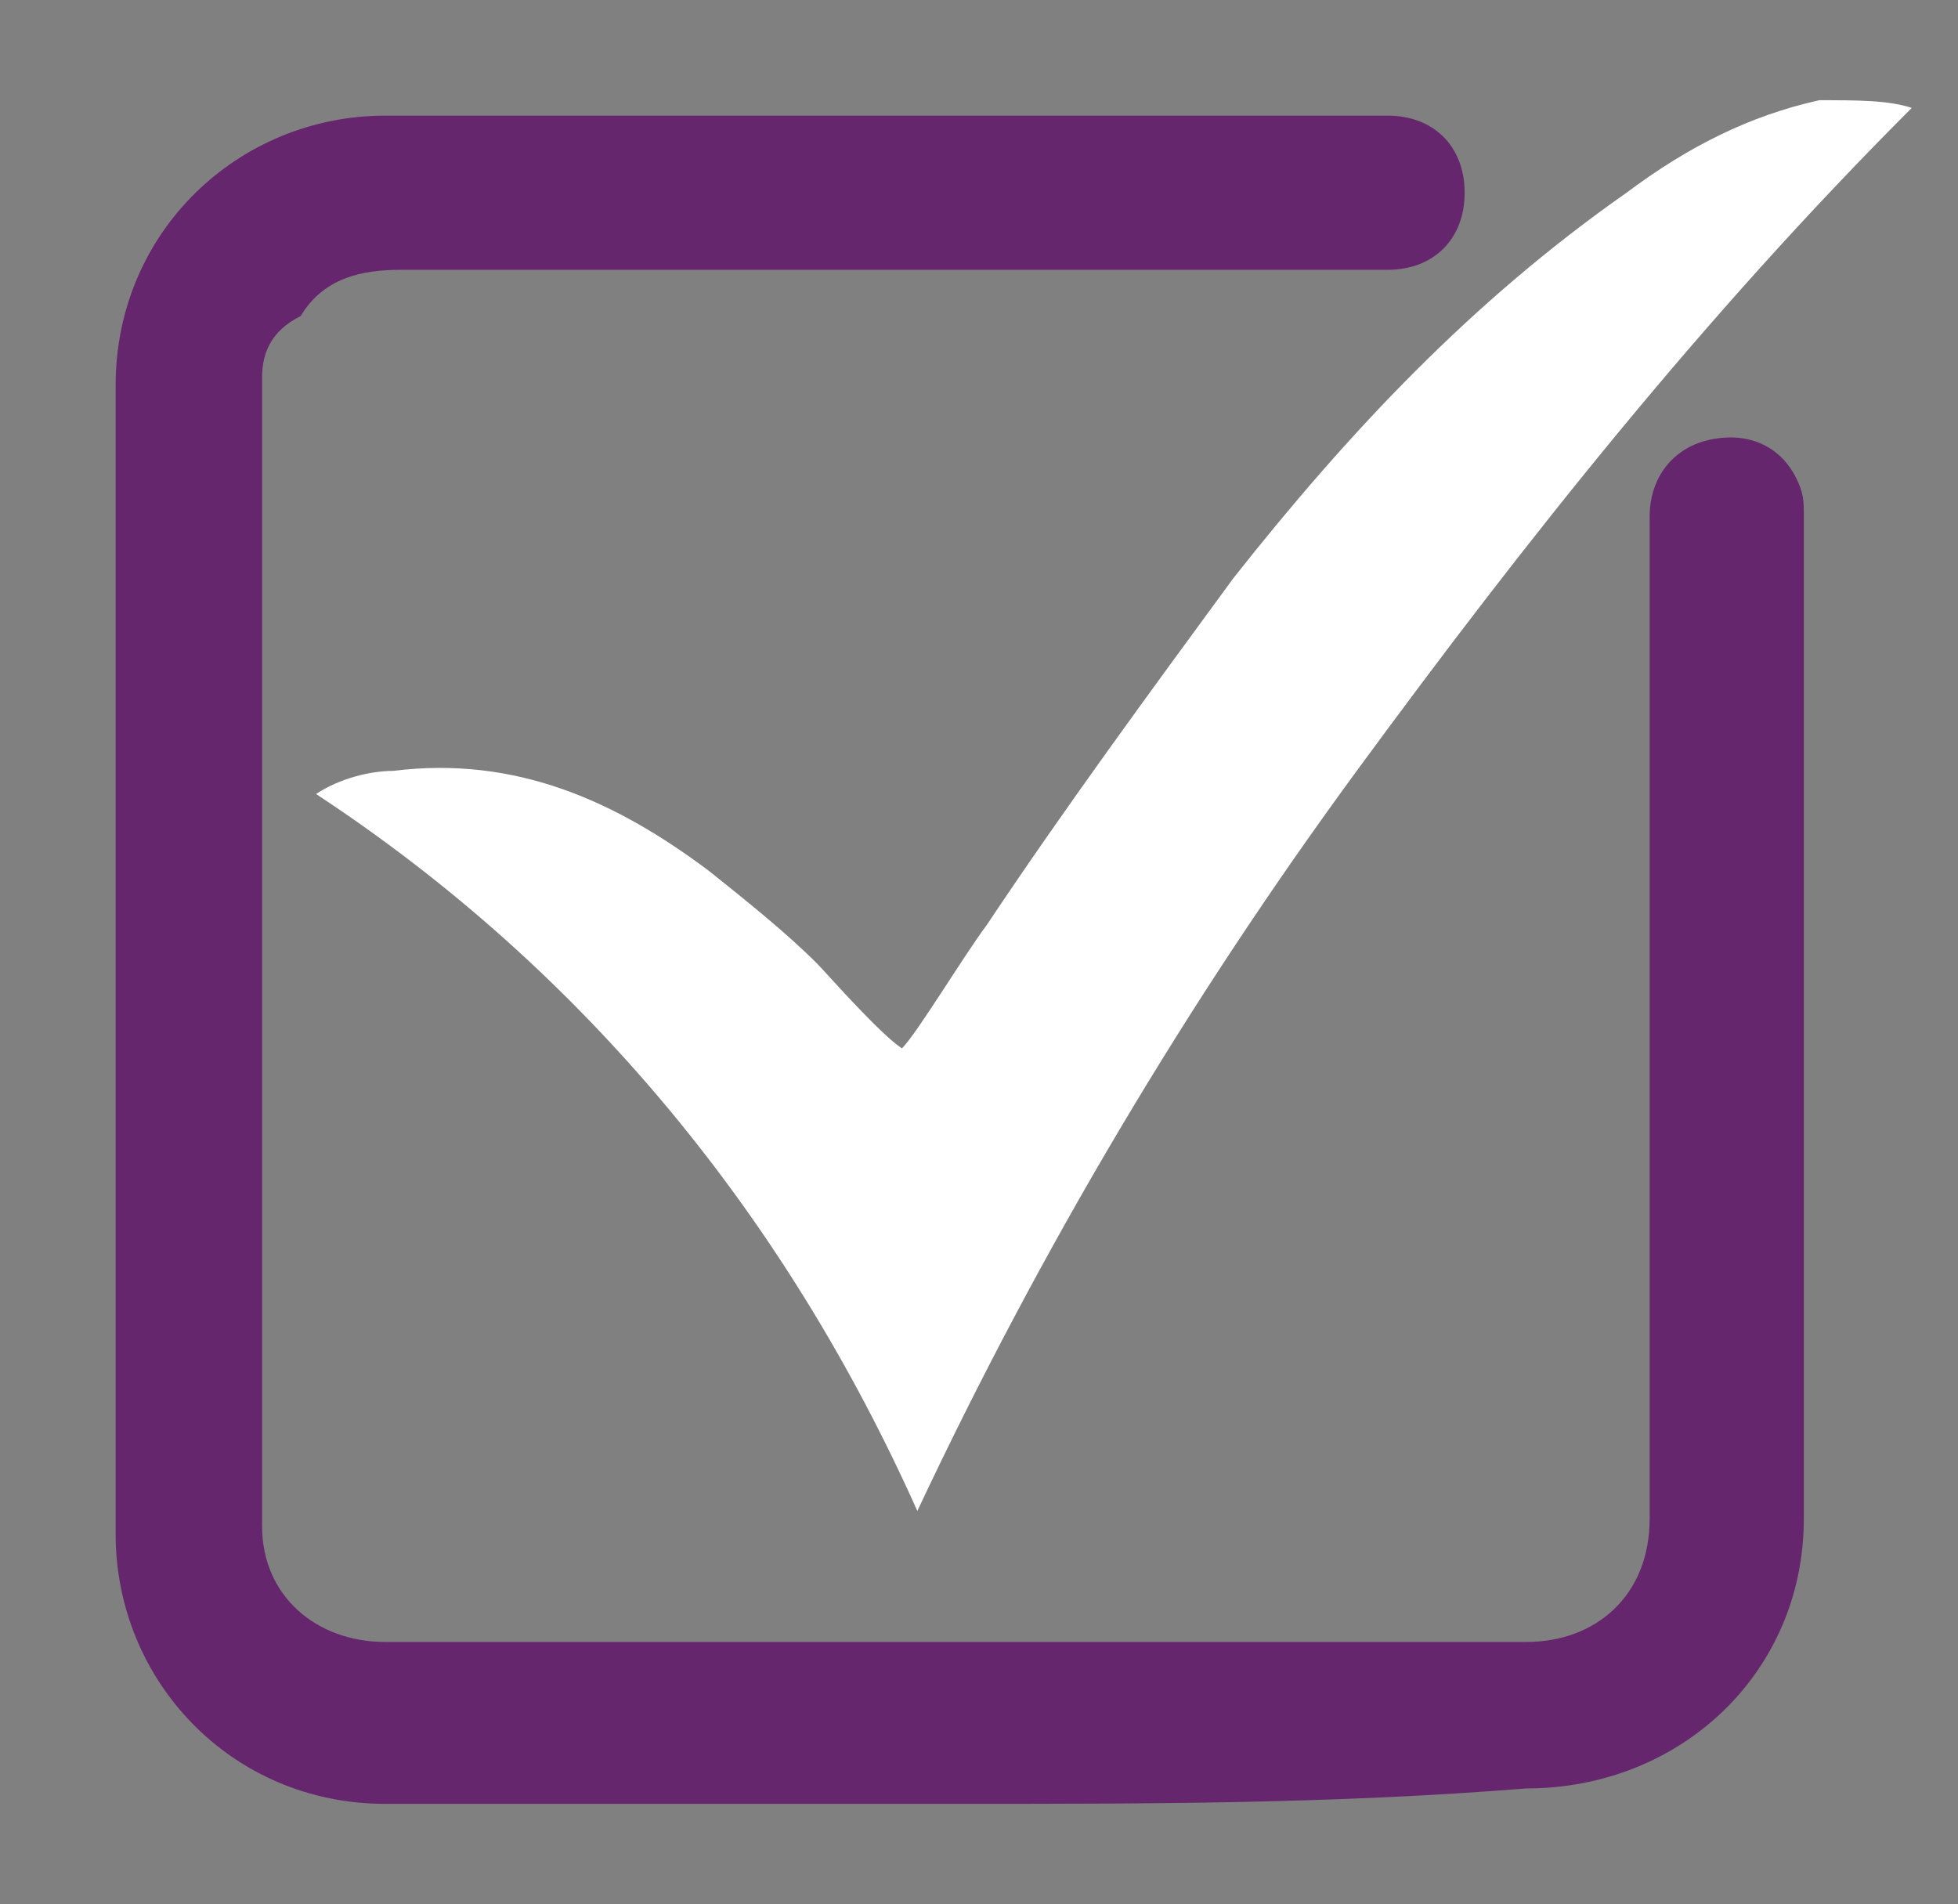
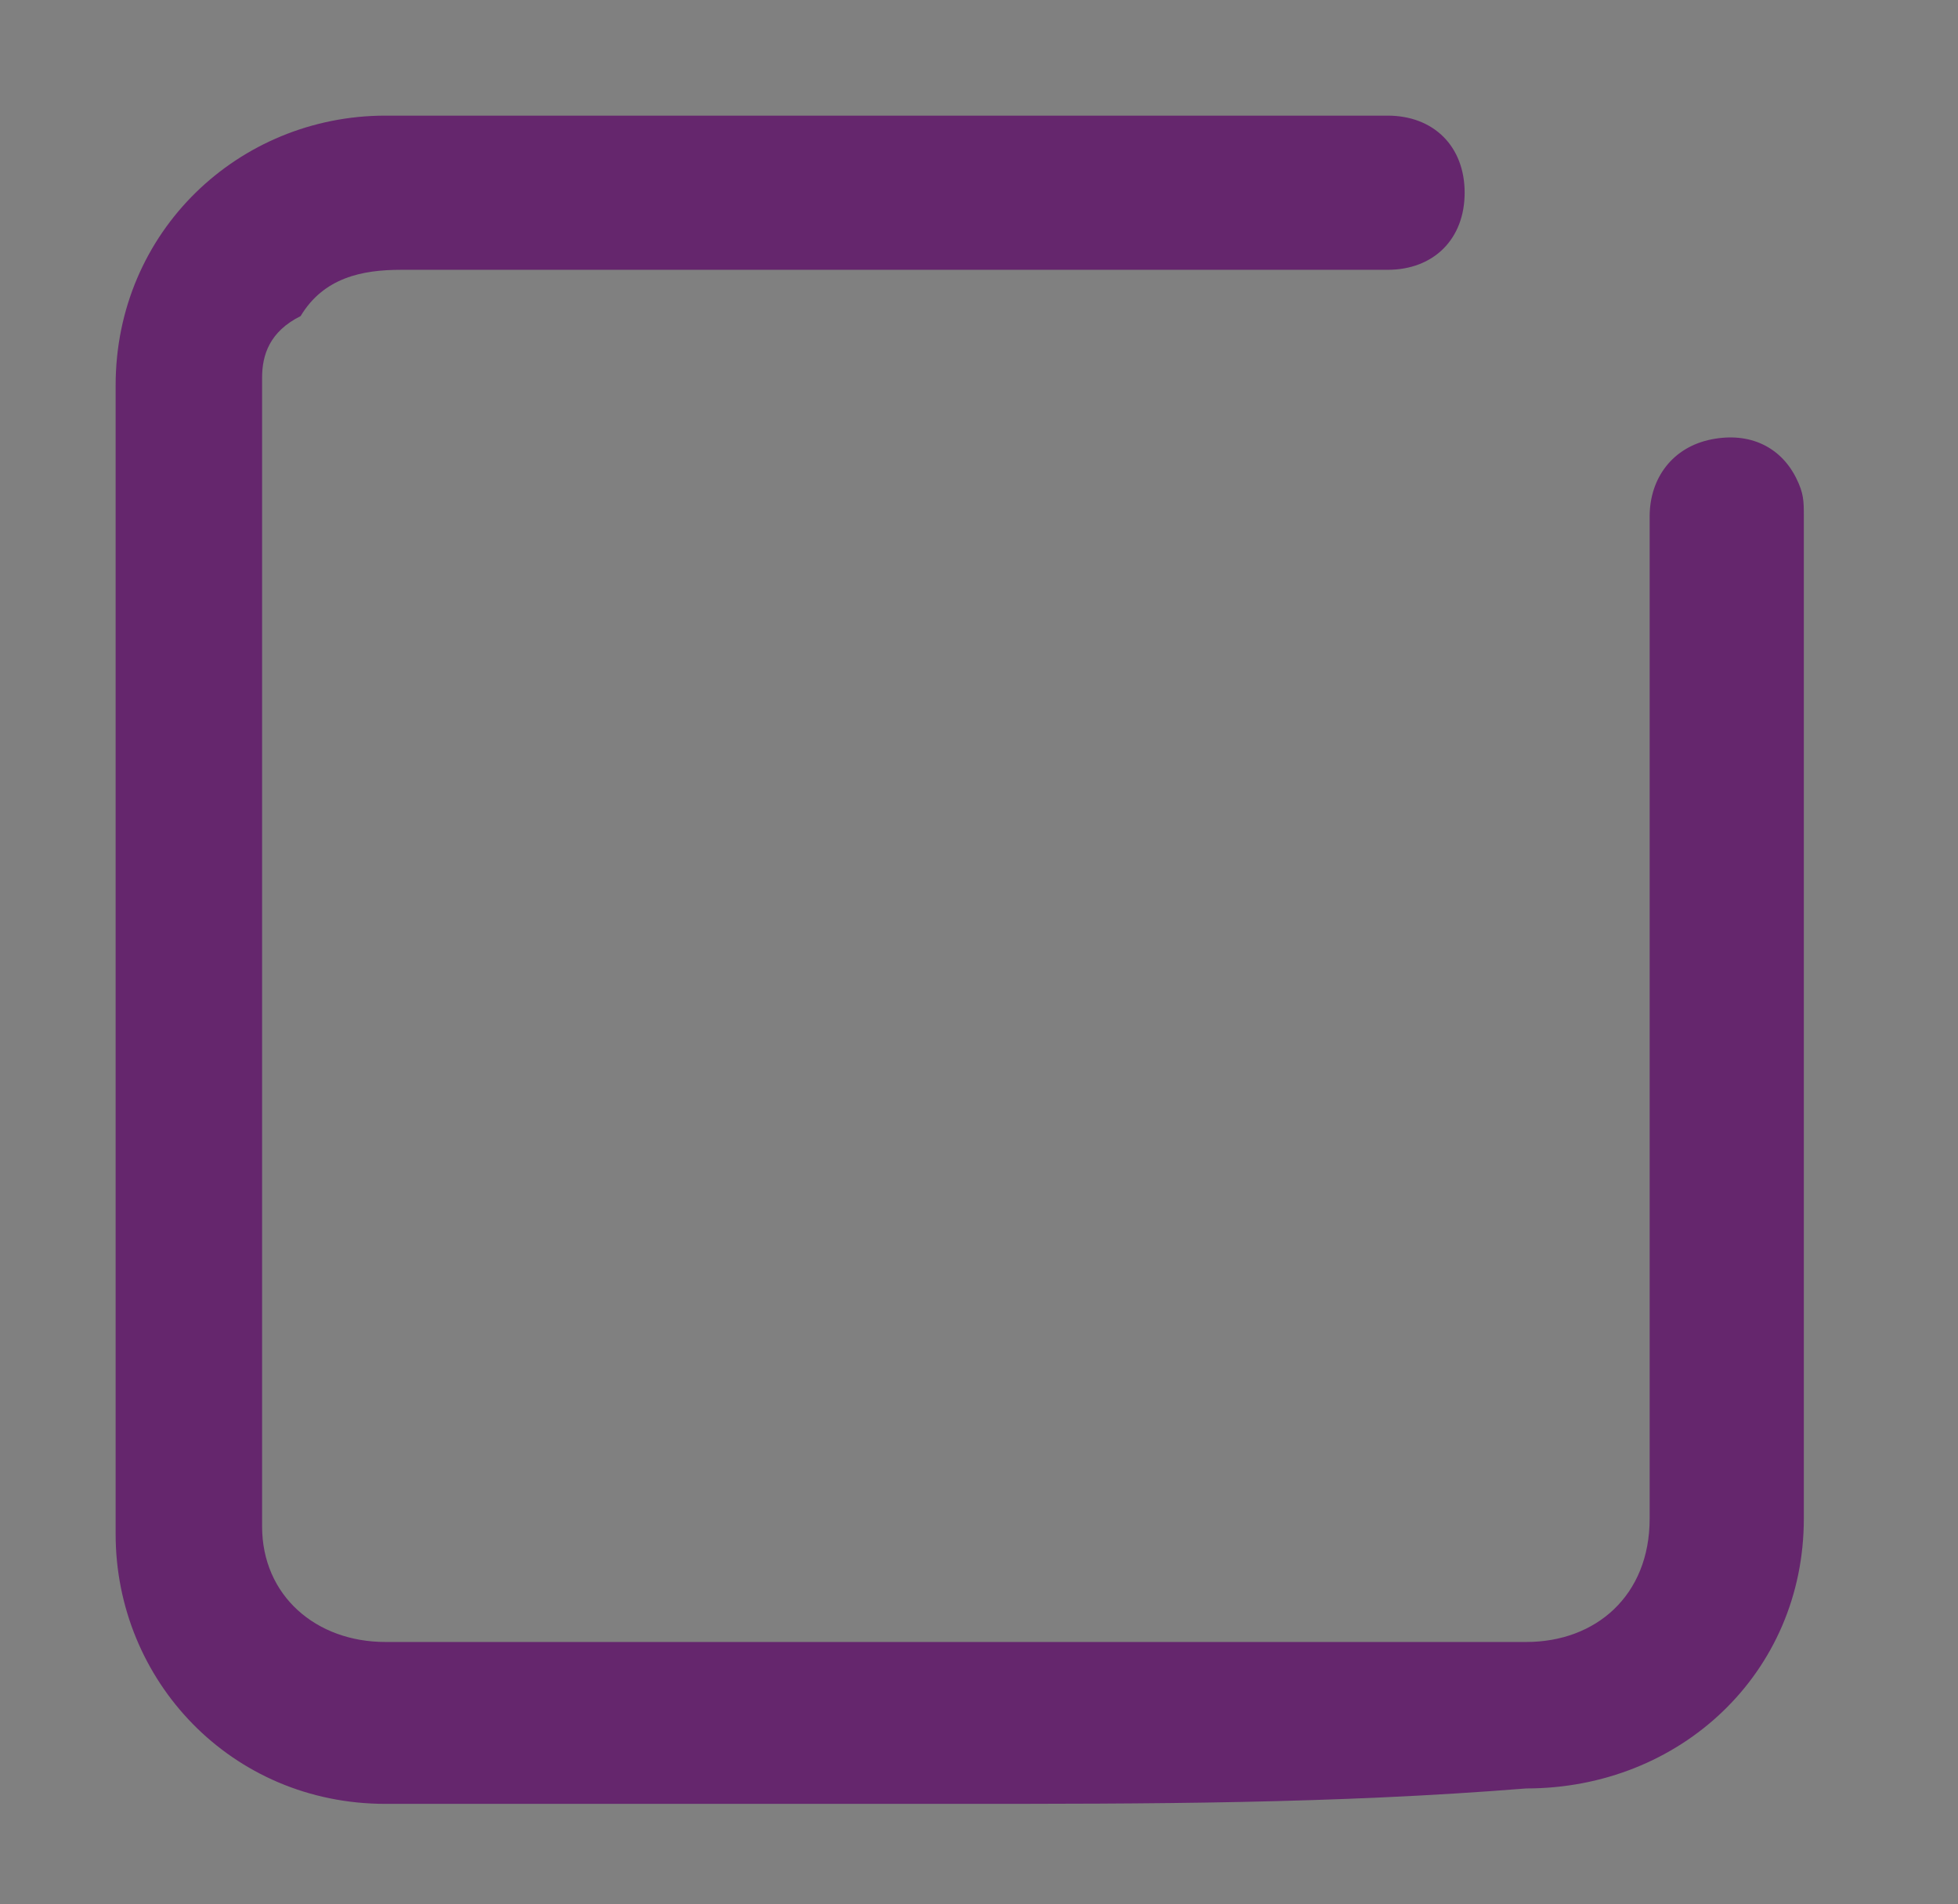
<svg xmlns="http://www.w3.org/2000/svg" version="1.1" id="Camada_1" x="0px" y="0px" viewBox="0 0 25.4 24.7" style="enable-background:new 0 0 25.4 24.7;" xml:space="preserve">
  <rect x="0" y="0" width="25.4" height="24.7" fill="#808080" stroke="none" />
  <style type="text/css"> .st0{fill:#65266D;} .st1{fill:#FFFFFF;} </style>
  <g>
    <path class="st0" d="M12.4,23.4c-2.5,0-5,0-7.4,0c-2,0-3.5-1.6-3.5-3.5c0-5,0-9.9,0-14.9c0-2,1.6-3.5,3.5-3.5c4.3,0,8.7,0,13,0 c0.6,0,1,0.4,1,1s-0.4,1-1,1c-4.3,0-8.6,0-12.8,0c-0.5,0-1,0.1-1.3,0.6C3.5,4.3,3.4,4.6,3.4,4.9c0,5,0,10,0,14.9 c0,0.9,0.7,1.5,1.6,1.5c3.5,0,6.9,0,10.4,0c1.5,0,2.9,0,4.4,0c0.9,0,1.6-0.6,1.6-1.6c0-4.3,0-8.7,0-13c0-0.5,0.3-0.9,0.8-1 s0.9,0.1,1.1,0.5c0.1,0.2,0.1,0.3,0.1,0.5c0,4.3,0,8.6,0,13c0,2-1.6,3.5-3.6,3.5C17.3,23.4,14.9,23.4,12.4,23.4z" />
-     <path class="st1" d="M24.8,1.4c-2.7,2.7-5,5.6-7.2,8.6s-4.1,6.2-5.7,9.6c-1.7-3.8-4.3-7-7.8-9.3c0.3-0.2,0.7-0.3,1-0.3 c1.6-0.2,2.9,0.4,4.1,1.3c0.5,0.4,1,0.8,1.4,1.2c0.1,0.1,0.8,0.9,1.1,1.1c0.2-0.2,0.8-1.2,1.1-1.6c1-1.5,2.1-3,3.2-4.5 c1.5-1.9,3.1-3.6,5.1-5c0.8-0.6,1.6-1,2.5-1.2C24.1,1.3,24.5,1.3,24.8,1.4z" />
  </g>
</svg>